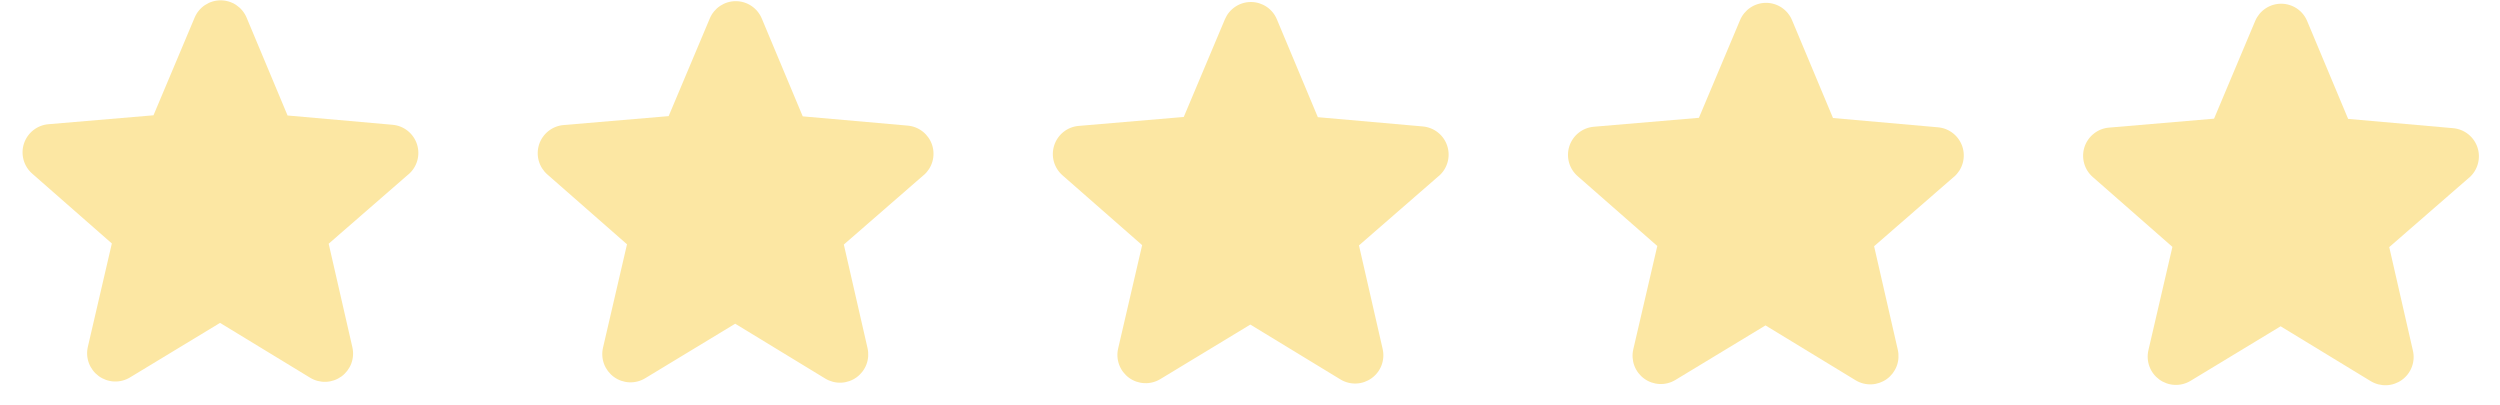
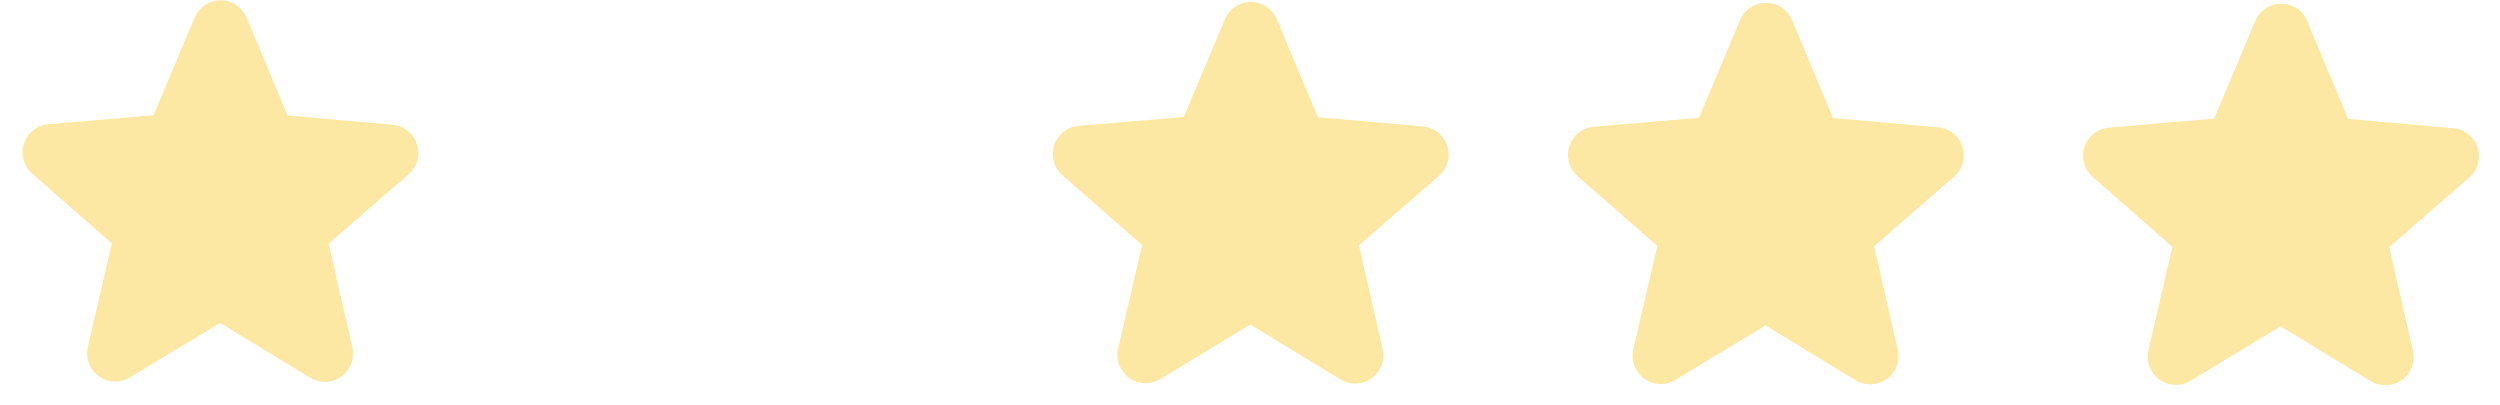
<svg xmlns="http://www.w3.org/2000/svg" width="111" height="18" viewBox="0 0 111 18" fill="black">
  <path d="M18.134 7.741L14.593 10.821L15.645 15.417C15.7 15.657 15.684 15.908 15.598 16.139C15.511 16.37 15.358 16.571 15.159 16.716C14.959 16.86 14.721 16.943 14.475 16.953C14.228 16.963 13.984 16.901 13.773 16.773L9.77 14.336L5.768 16.76C5.557 16.887 5.312 16.949 5.066 16.938C4.82 16.927 4.582 16.843 4.383 16.698C4.184 16.552 4.032 16.352 3.946 16.12C3.86 15.889 3.845 15.638 3.901 15.398L4.966 10.81L1.435 7.714C1.248 7.552 1.113 7.339 1.047 7.101C0.981 6.863 0.986 6.61 1.063 6.376C1.14 6.141 1.284 5.934 1.478 5.781C1.672 5.628 1.906 5.535 2.153 5.515L6.815 5.119L8.642 0.781C8.737 0.554 8.898 0.36 9.103 0.223C9.309 0.087 9.55 0.014 9.797 0.014C10.044 0.015 10.285 0.088 10.49 0.225C10.695 0.363 10.855 0.557 10.95 0.785L12.768 5.128L17.427 5.54C17.673 5.561 17.908 5.654 18.101 5.808C18.294 5.962 18.438 6.169 18.514 6.404C18.59 6.639 18.595 6.892 18.528 7.129C18.461 7.367 18.325 7.58 18.138 7.741L18.134 7.741Z" fill="#FCE7A3" />
-   <path d="M41.007 7.778L37.466 10.858L38.518 15.454C38.573 15.694 38.557 15.946 38.471 16.177C38.384 16.408 38.231 16.608 38.032 16.753C37.832 16.898 37.594 16.98 37.348 16.991C37.101 17.001 36.858 16.938 36.646 16.811L32.643 14.373L28.641 16.797C28.43 16.924 28.185 16.986 27.939 16.975C27.693 16.964 27.455 16.881 27.256 16.735C27.057 16.59 26.905 16.389 26.819 16.158C26.733 15.926 26.718 15.675 26.774 15.435L27.839 10.847L24.308 7.751C24.121 7.589 23.986 7.376 23.92 7.138C23.854 6.9 23.86 6.648 23.936 6.413C24.013 6.178 24.157 5.971 24.351 5.818C24.545 5.665 24.779 5.572 25.026 5.552L29.688 5.156L31.515 0.819C31.61 0.591 31.771 0.397 31.976 0.26C32.182 0.124 32.423 0.051 32.67 0.052C32.917 0.052 33.158 0.125 33.363 0.263C33.568 0.4 33.728 0.595 33.823 0.822L35.641 5.166L40.3 5.577C40.546 5.598 40.781 5.691 40.974 5.845C41.167 5.999 41.311 6.206 41.387 6.441C41.463 6.676 41.468 6.929 41.401 7.167C41.334 7.404 41.198 7.617 41.011 7.778L41.007 7.778Z" fill="#FCE7A3" />
  <path d="M63.879 7.816L60.338 10.896L61.389 15.492C61.445 15.732 61.428 15.983 61.342 16.214C61.256 16.445 61.103 16.645 60.903 16.79C60.704 16.935 60.466 17.018 60.219 17.028C59.973 17.038 59.729 16.976 59.518 16.848L55.515 14.411L51.513 16.835C51.301 16.962 51.057 17.024 50.811 17.012C50.564 17.002 50.327 16.918 50.127 16.773C49.928 16.627 49.776 16.426 49.691 16.195C49.605 15.964 49.589 15.712 49.646 15.472L50.711 10.884L47.179 7.788C46.993 7.627 46.858 7.413 46.791 7.175C46.725 6.937 46.731 6.685 46.808 6.45C46.884 6.216 47.029 6.009 47.222 5.855C47.416 5.702 47.651 5.61 47.897 5.59L52.559 5.193L54.386 0.856C54.482 0.629 54.642 0.434 54.848 0.298C55.053 0.161 55.295 0.089 55.541 0.089C55.788 0.089 56.029 0.163 56.235 0.3C56.44 0.437 56.6 0.632 56.694 0.86L58.512 5.203L63.172 5.614C63.418 5.636 63.652 5.729 63.846 5.883C64.039 6.036 64.183 6.244 64.258 6.479C64.334 6.714 64.339 6.966 64.272 7.204C64.205 7.442 64.07 7.655 63.882 7.816L63.879 7.816Z" fill="#FCE7A3" />
  <path d="M86.751 7.853L83.21 10.933L84.262 15.529C84.317 15.769 84.301 16.02 84.215 16.251C84.128 16.482 83.976 16.683 83.776 16.828C83.576 16.972 83.338 17.055 83.092 17.065C82.846 17.075 82.602 17.013 82.391 16.885L78.388 14.448L74.385 16.872C74.174 16.999 73.93 17.061 73.683 17.05C73.437 17.039 73.199 16.955 73 16.81C72.801 16.665 72.649 16.464 72.563 16.232C72.478 16.001 72.462 15.75 72.518 15.51L73.584 10.922L70.052 7.825C69.865 7.664 69.73 7.451 69.664 7.213C69.598 6.975 69.604 6.722 69.68 6.488C69.757 6.253 69.901 6.046 70.095 5.893C70.289 5.74 70.524 5.647 70.77 5.627L75.432 5.231L77.259 0.893C77.354 0.666 77.515 0.472 77.72 0.335C77.926 0.199 78.167 0.126 78.414 0.126C78.661 0.127 78.902 0.2 79.107 0.337C79.312 0.474 79.472 0.669 79.567 0.897L81.385 5.24L86.044 5.652C86.29 5.673 86.525 5.766 86.718 5.92C86.912 6.074 87.055 6.281 87.131 6.516C87.207 6.751 87.212 7.003 87.145 7.241C87.078 7.479 86.942 7.692 86.755 7.853L86.751 7.853Z" fill="#FCE7A3" />
  <path d="M109.623 7.892L106.082 10.972L107.133 15.568C107.189 15.808 107.173 16.059 107.086 16.29C107 16.521 106.847 16.722 106.648 16.866C106.448 17.011 106.21 17.094 105.964 17.104C105.717 17.114 105.473 17.052 105.262 16.924L101.259 14.487L97.257 16.911C97.045 17.038 96.801 17.1 96.555 17.089C96.308 17.078 96.071 16.994 95.871 16.849C95.672 16.703 95.52 16.503 95.435 16.271C95.349 16.04 95.334 15.789 95.39 15.548L96.455 10.961L92.924 7.864C92.737 7.703 92.602 7.49 92.536 7.252C92.47 7.014 92.475 6.761 92.552 6.526C92.629 6.292 92.773 6.085 92.967 5.932C93.16 5.778 93.395 5.686 93.641 5.666L98.304 5.269L100.13 0.932C100.226 0.705 100.386 0.51 100.592 0.374C100.798 0.237 101.039 0.165 101.286 0.165C101.532 0.166 101.774 0.239 101.979 0.376C102.184 0.513 102.344 0.708 102.438 0.936L104.257 5.279L108.916 5.691C109.162 5.712 109.396 5.805 109.59 5.959C109.783 6.113 109.927 6.32 110.003 6.555C110.078 6.79 110.083 7.042 110.016 7.28C109.949 7.518 109.814 7.731 109.627 7.892L109.623 7.892Z" fill="#FCE7A3" />
</svg>